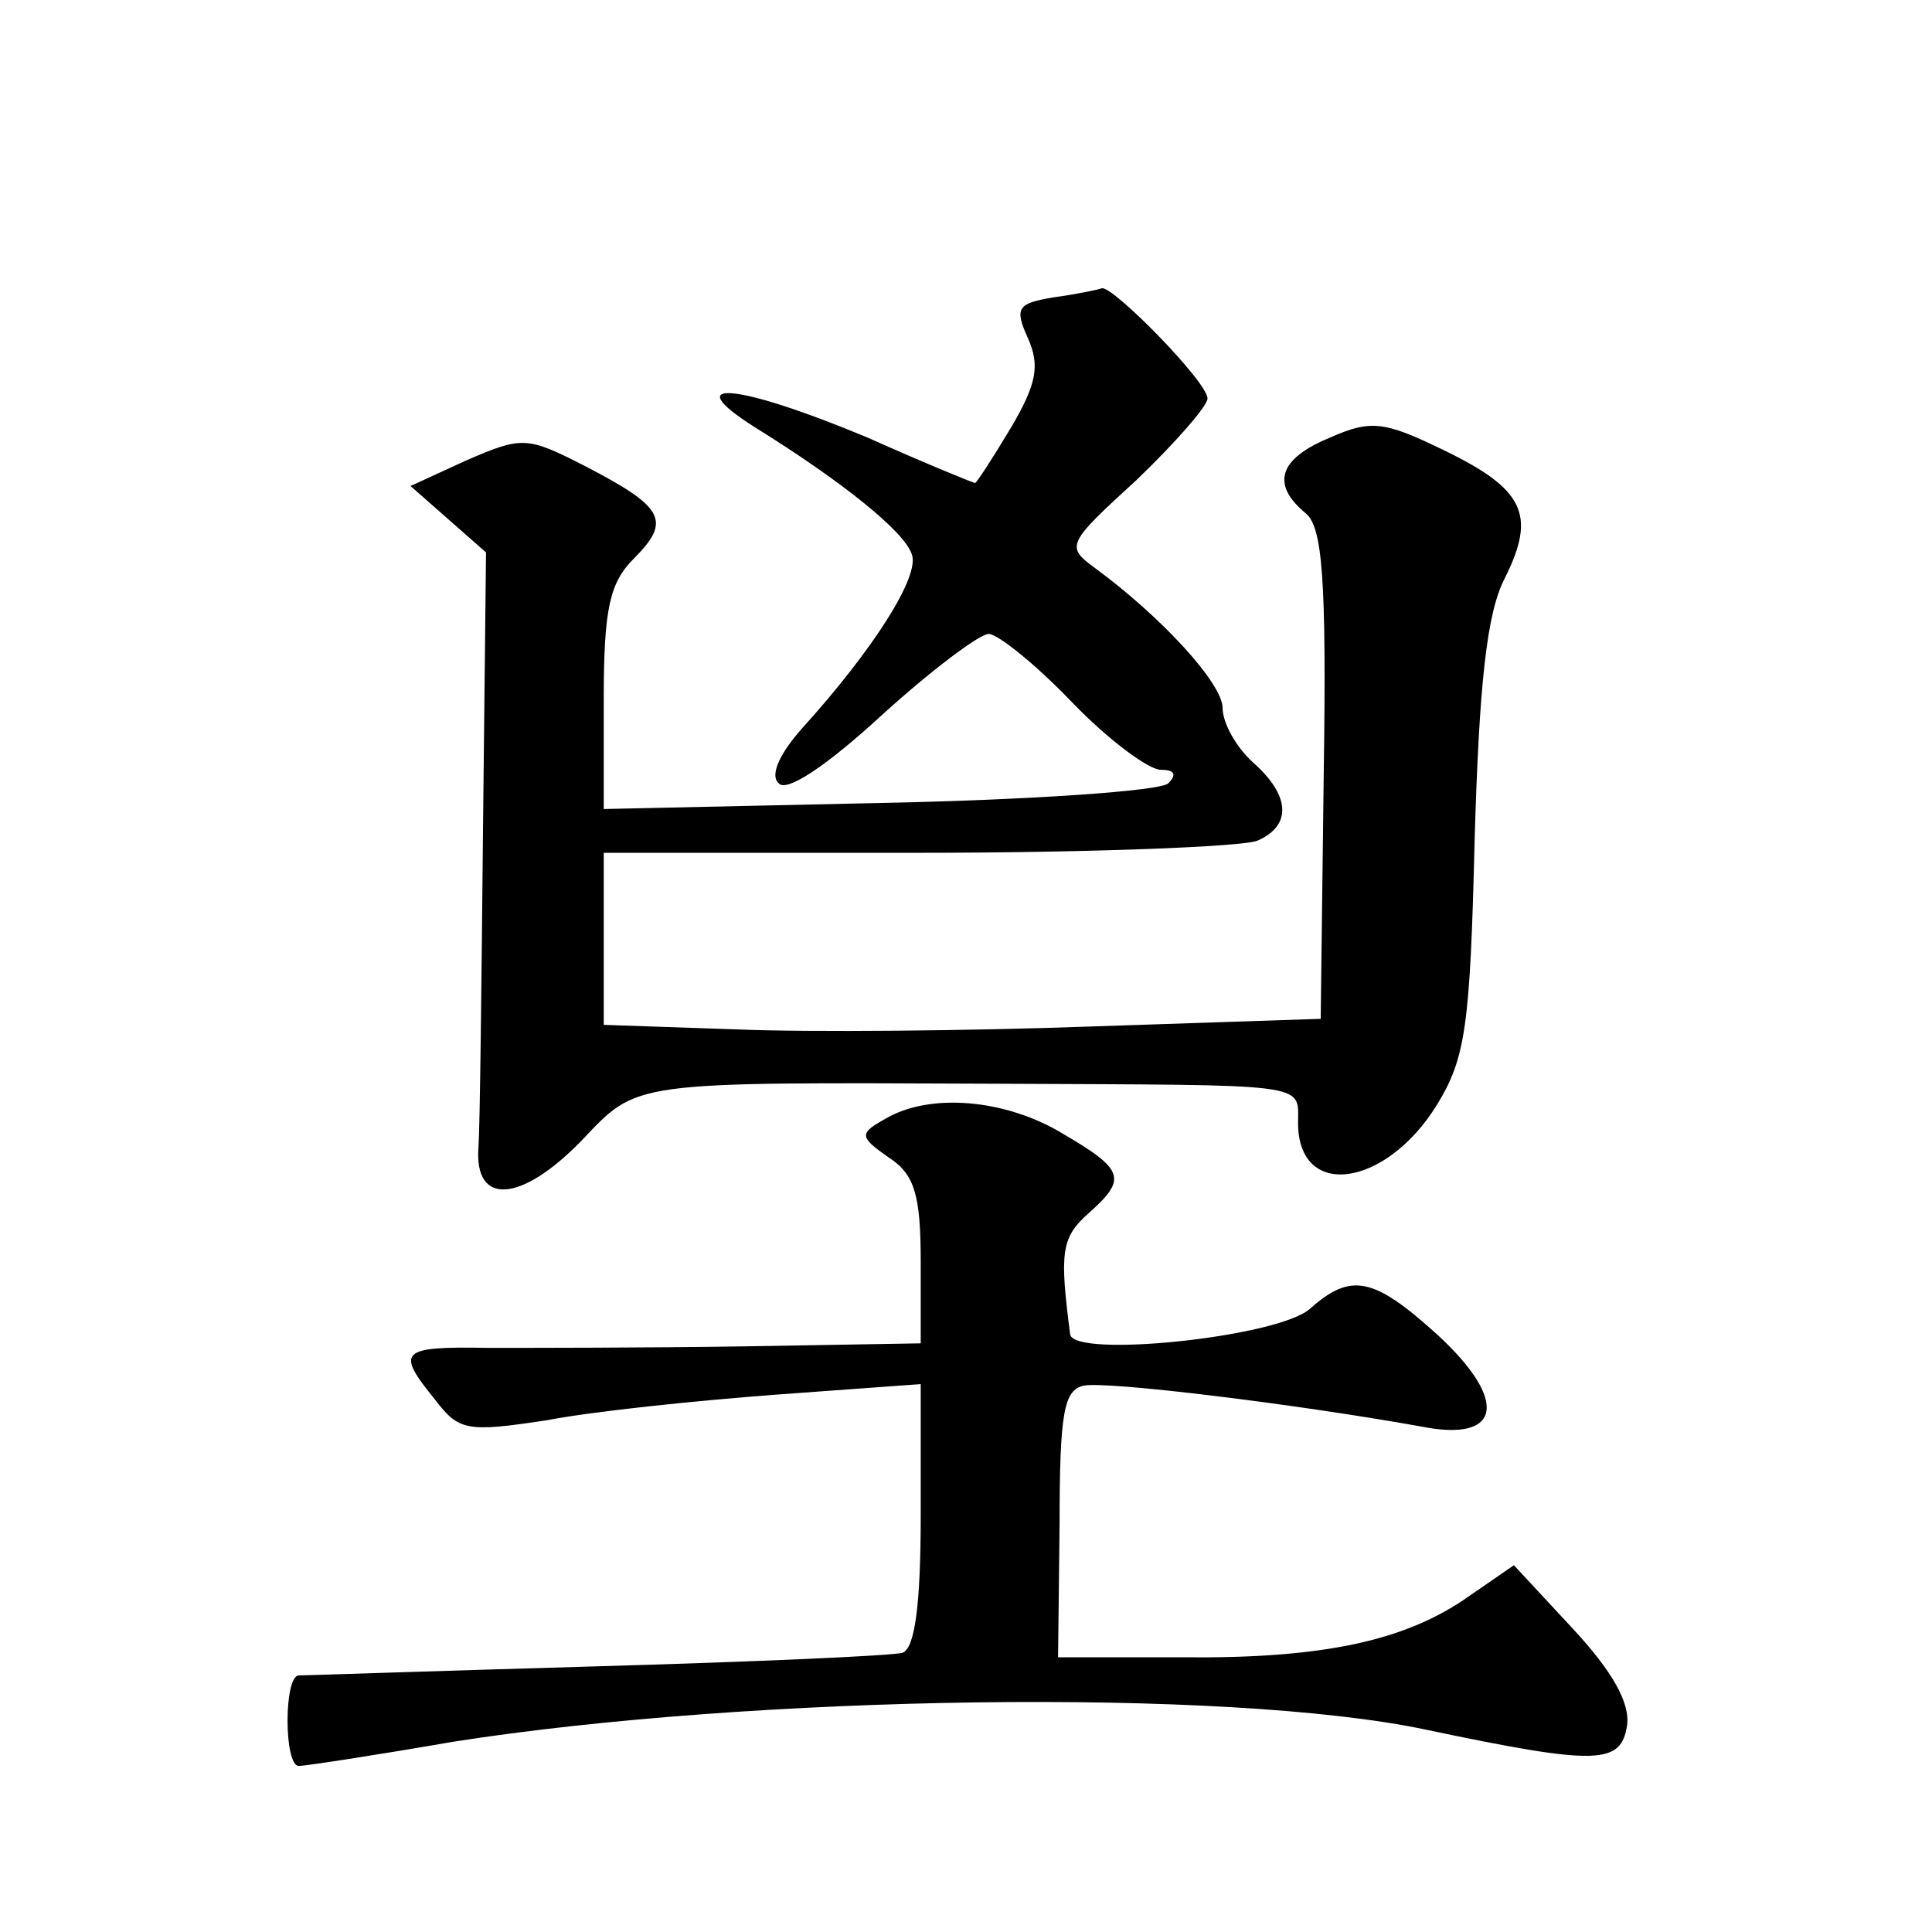
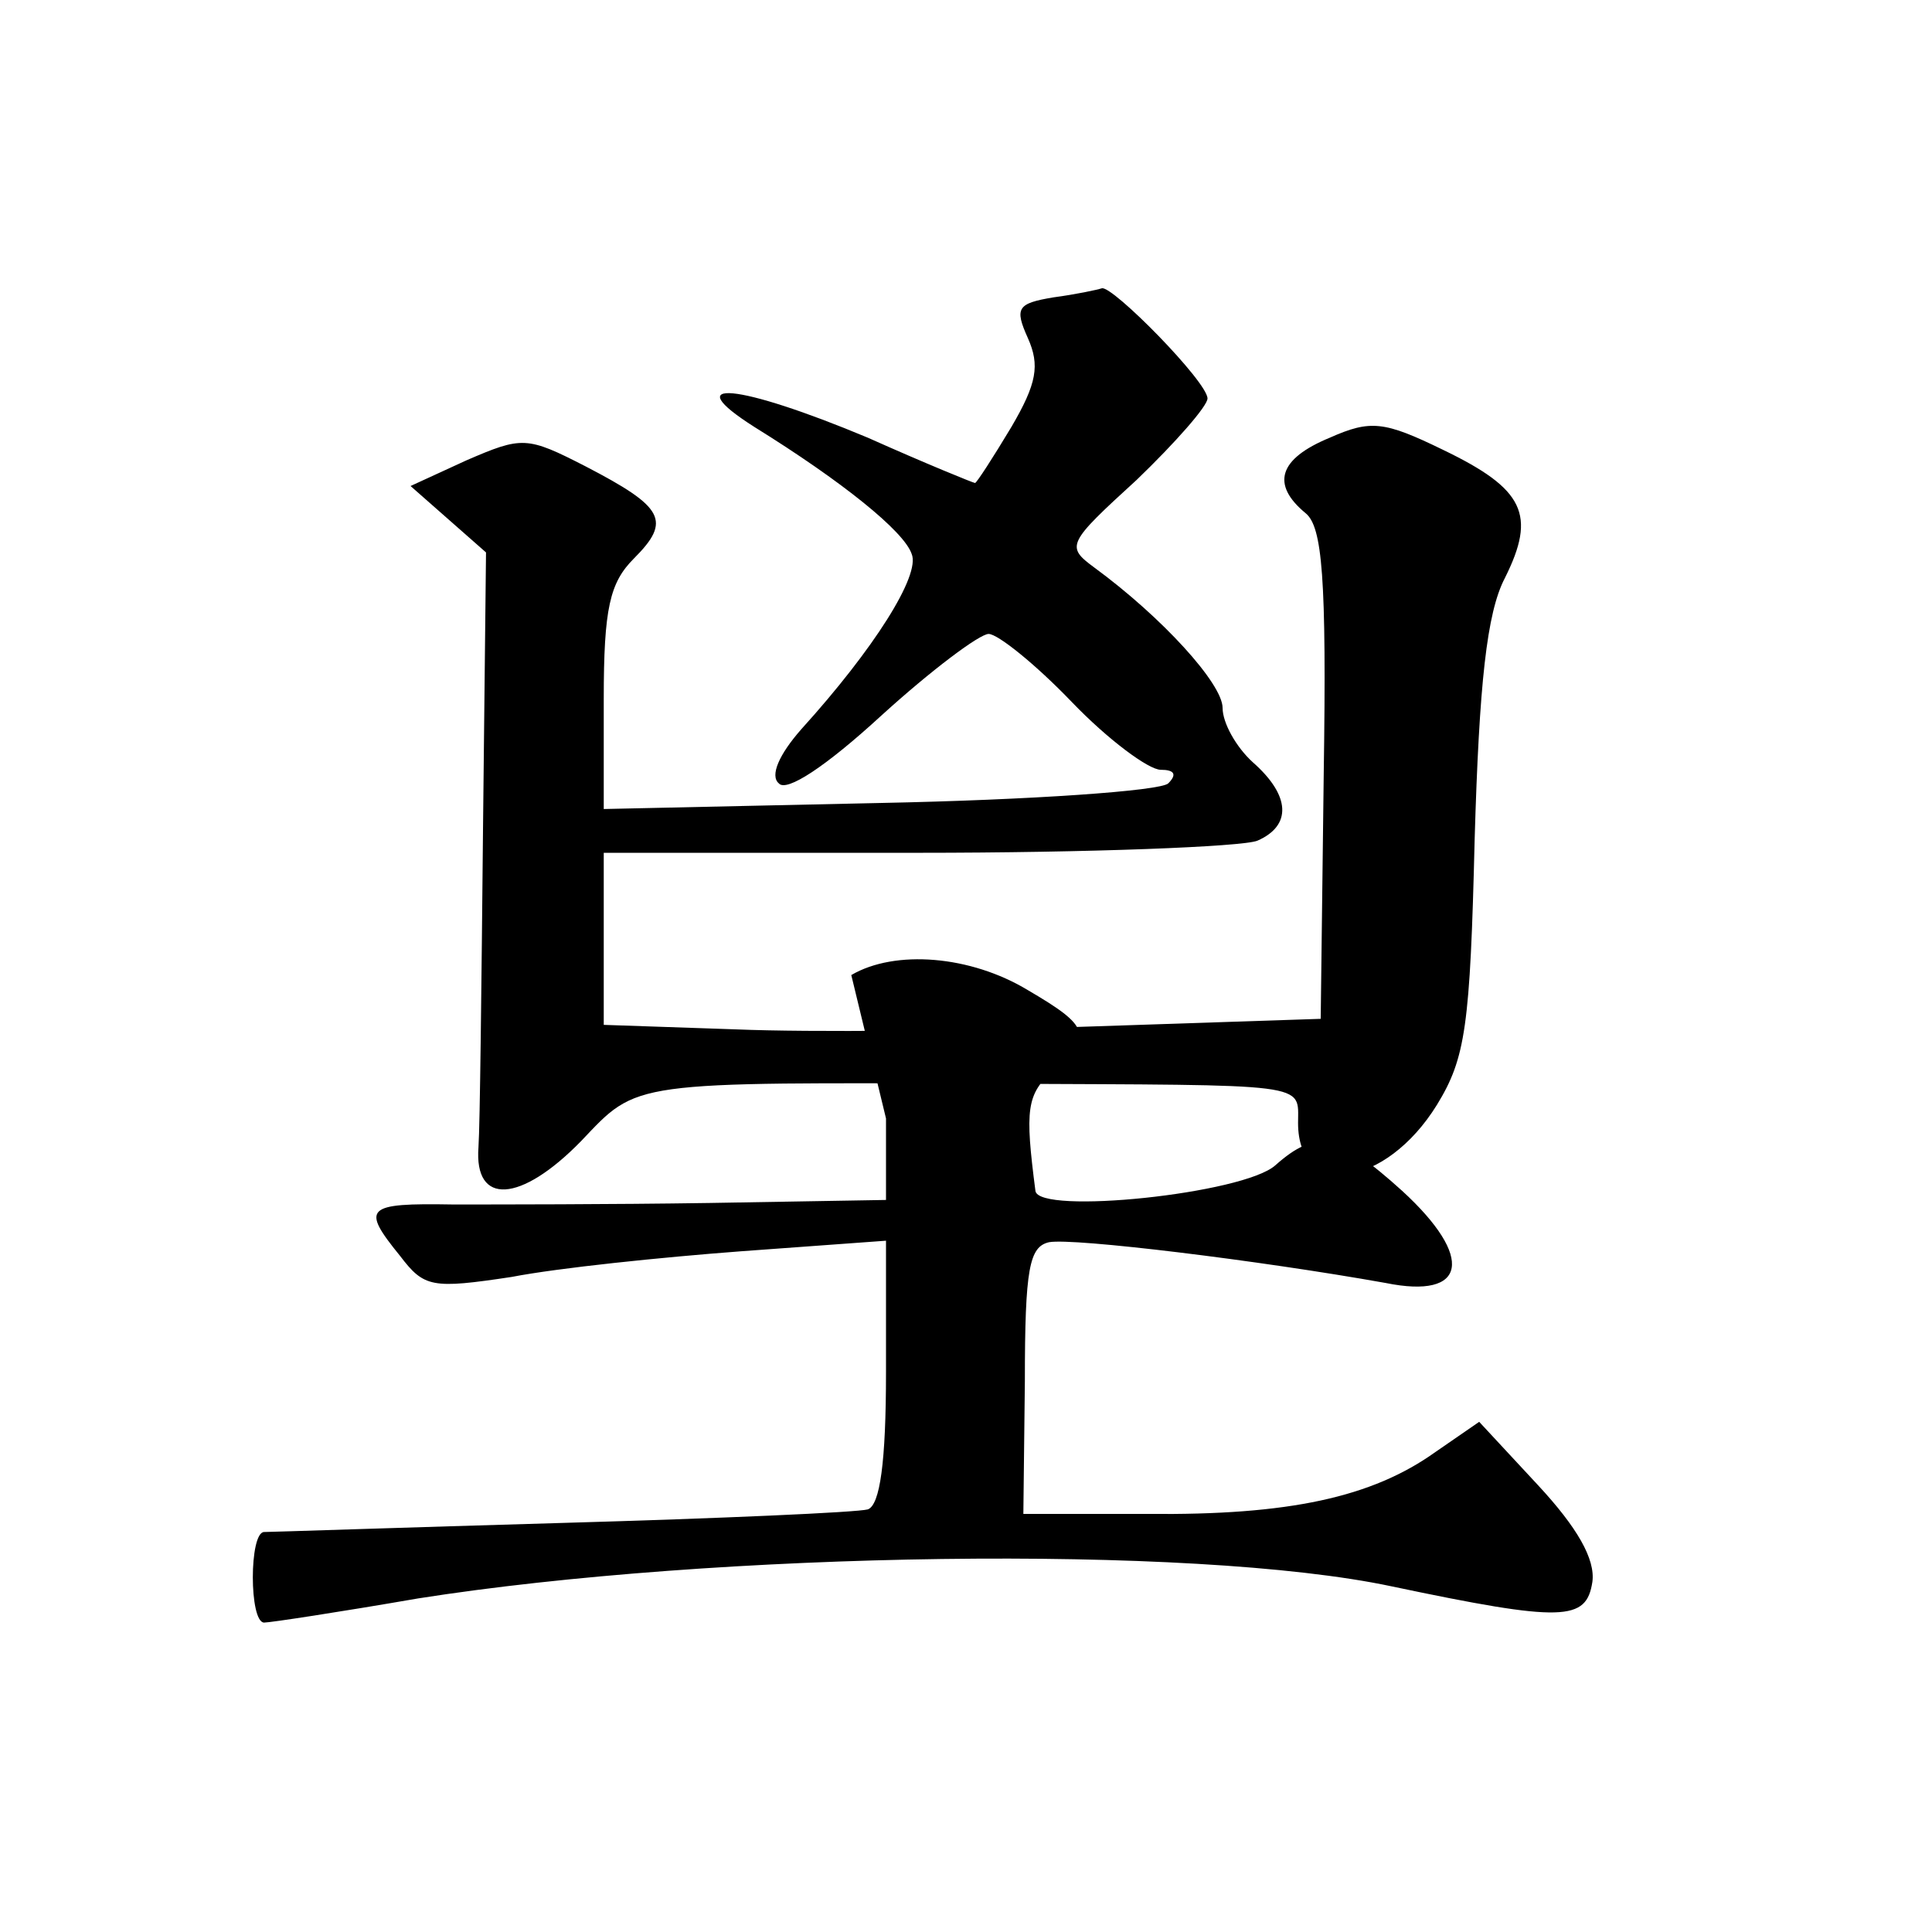
<svg xmlns="http://www.w3.org/2000/svg" version="1.0" width="128pt" height="128pt" viewBox="0 0 128 128" preserveAspectRatio="xMidYMid meet">
  <g transform="translate(0,128) scale(0.1,-0.1)" fill="#0" stroke="none">
-     <path d="M698 1083 c-24 -4 -26 -7 -17 -27 8 -18 6 -30 -11 -59 -12 -20 -23 -37 -24 -37 -1 0 -33 13 -71 30 -86 36 -127 40 -75 7 58 -36 99 -69 104 -84 6 -14 -25 -63 -73 -116 -15 -17 -21 -31 -15 -36 5 -6 31 11 68 45 33 30 65 54 71 54 6 0 31 -20 55 -45 24 -25 51 -45 59 -45 9 0 11 -3 5 -9 -5 -5 -91 -11 -191 -13 l-183 -4 0 73 c0 60 4 77 20 93 25 25 20 34 -32 61 -39 20 -42 20 -79 4 l-37 -17 25 -22 25 -22 -2 -184 c-1 -102 -2 -196 -3 -210 -3 -39 28 -37 68 4 38 40 31 39 275 38 210 -1 200 1 200 -26 0 -51 58 -43 92 12 19 31 22 52 25 176 3 103 8 150 20 173 21 42 13 59 -41 85 -39 19 -48 20 -75 8 -34 -14 -39 -31 -16 -50 11 -9 14 -42 12 -173 l-2 -162 -150 -5 c-82 -3 -189 -4 -237 -2 l-88 3 0 57 0 57 208 0 c114 0 215 4 225 8 23 10 22 30 -3 52 -11 10 -20 26 -20 36 0 16 -40 60 -85 93 -19 14 -18 16 28 58 26 25 47 49 47 54 0 11 -63 75 -70 73 -3 -1 -17 -4 -32 -6z M587 539 c-18 -10 -18 -12 2 -26 17 -11 21 -25 21 -69 l0 -54 -117 -2 c-65 -1 -142 -1 -170 -1 -58 1 -61 -2 -35 -34 16 -21 21 -22 74 -14 31 6 99 13 152 17 l96 7 0 -87 c0 -60 -4 -88 -12 -91 -7 -2 -98 -6 -203 -9 -104 -3 -193 -6 -197 -6 -10 0 -10 -60 0 -60 4 0 50 7 102 16 197 31 513 36 645 8 114 -24 129 -23 133 3 2 15 -10 36 -36 64 l-39 42 -29 -20 c-42 -30 -97 -42 -191 -41 l-82 0 1 88 c0 75 3 89 16 92 16 3 139 -12 223 -27 54 -11 59 17 11 61 -42 38 -57 41 -84 17 -21 -19 -157 -33 -159 -17 -7 54 -6 64 12 80 26 23 24 29 -17 53 -38 23 -88 27 -117 10z" />
+     <path d="M698 1083 c-24 -4 -26 -7 -17 -27 8 -18 6 -30 -11 -59 -12 -20 -23 -37 -24 -37 -1 0 -33 13 -71 30 -86 36 -127 40 -75 7 58 -36 99 -69 104 -84 6 -14 -25 -63 -73 -116 -15 -17 -21 -31 -15 -36 5 -6 31 11 68 45 33 30 65 54 71 54 6 0 31 -20 55 -45 24 -25 51 -45 59 -45 9 0 11 -3 5 -9 -5 -5 -91 -11 -191 -13 l-183 -4 0 73 c0 60 4 77 20 93 25 25 20 34 -32 61 -39 20 -42 20 -79 4 l-37 -17 25 -22 25 -22 -2 -184 c-1 -102 -2 -196 -3 -210 -3 -39 28 -37 68 4 38 40 31 39 275 38 210 -1 200 1 200 -26 0 -51 58 -43 92 12 19 31 22 52 25 176 3 103 8 150 20 173 21 42 13 59 -41 85 -39 19 -48 20 -75 8 -34 -14 -39 -31 -16 -50 11 -9 14 -42 12 -173 l-2 -162 -150 -5 c-82 -3 -189 -4 -237 -2 l-88 3 0 57 0 57 208 0 c114 0 215 4 225 8 23 10 22 30 -3 52 -11 10 -20 26 -20 36 0 16 -40 60 -85 93 -19 14 -18 16 28 58 26 25 47 49 47 54 0 11 -63 75 -70 73 -3 -1 -17 -4 -32 -6z M587 539 l0 -54 -117 -2 c-65 -1 -142 -1 -170 -1 -58 1 -61 -2 -35 -34 16 -21 21 -22 74 -14 31 6 99 13 152 17 l96 7 0 -87 c0 -60 -4 -88 -12 -91 -7 -2 -98 -6 -203 -9 -104 -3 -193 -6 -197 -6 -10 0 -10 -60 0 -60 4 0 50 7 102 16 197 31 513 36 645 8 114 -24 129 -23 133 3 2 15 -10 36 -36 64 l-39 42 -29 -20 c-42 -30 -97 -42 -191 -41 l-82 0 1 88 c0 75 3 89 16 92 16 3 139 -12 223 -27 54 -11 59 17 11 61 -42 38 -57 41 -84 17 -21 -19 -157 -33 -159 -17 -7 54 -6 64 12 80 26 23 24 29 -17 53 -38 23 -88 27 -117 10z" />
  </g>
</svg>